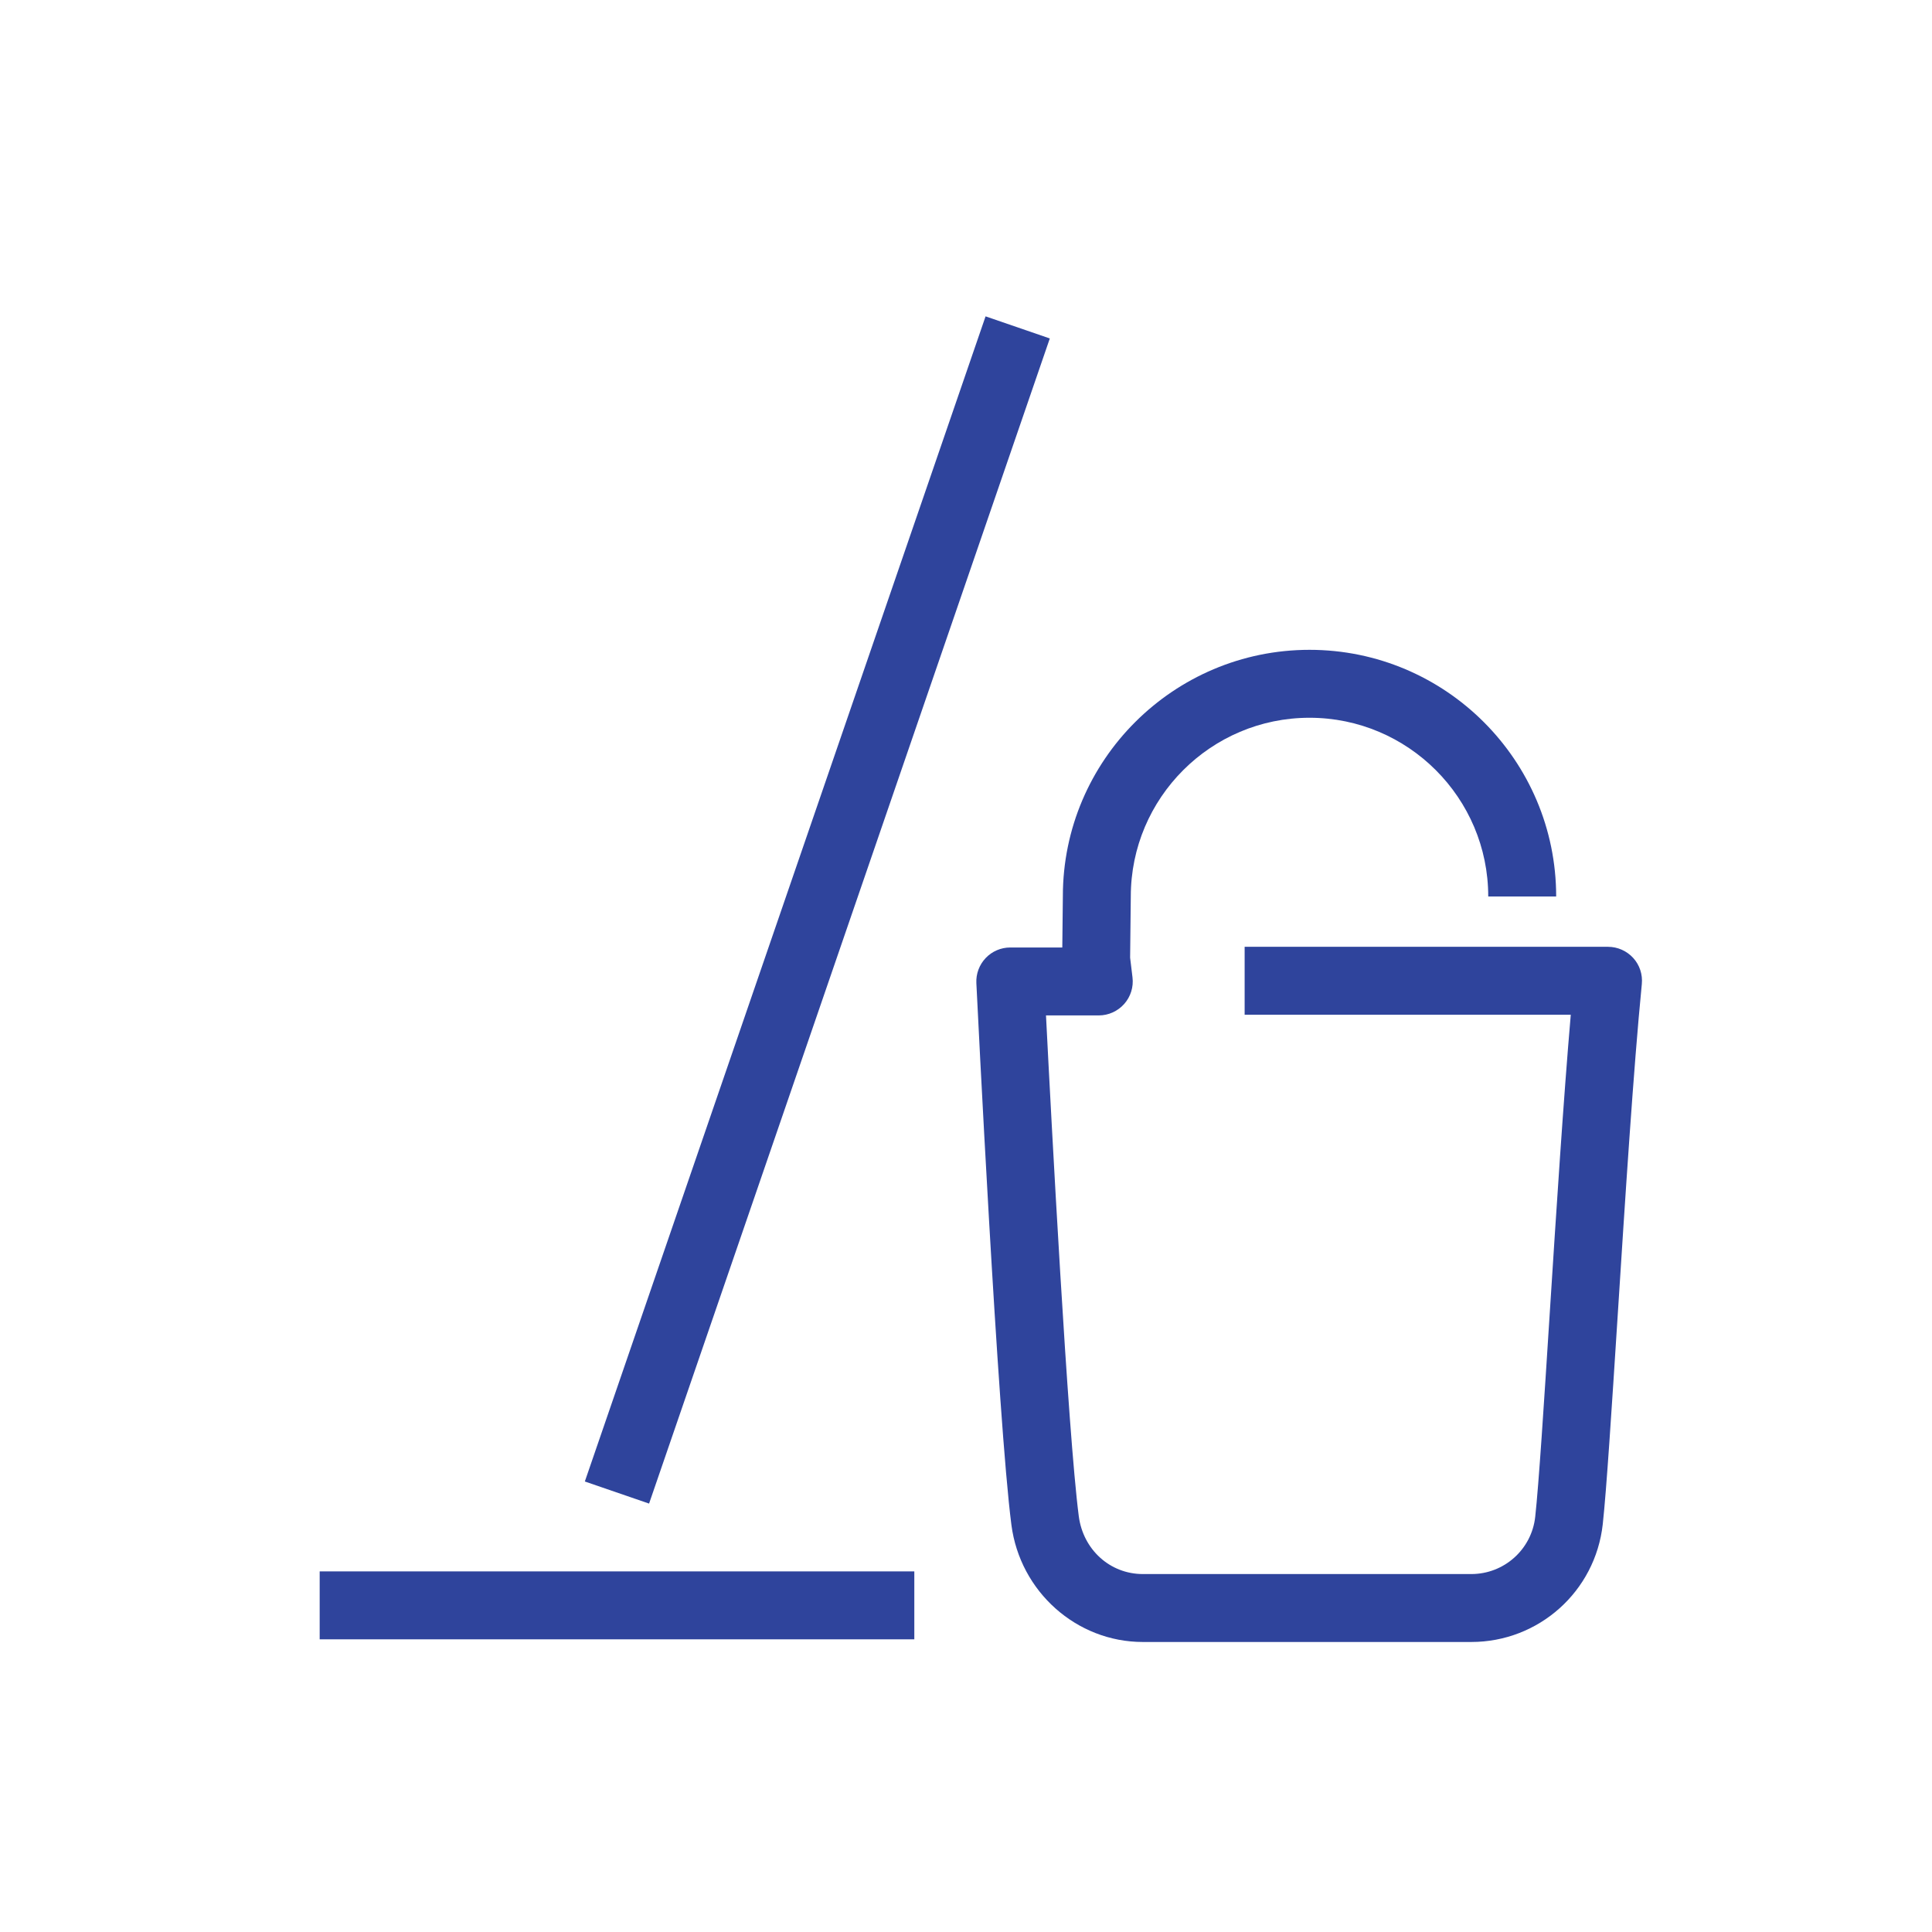
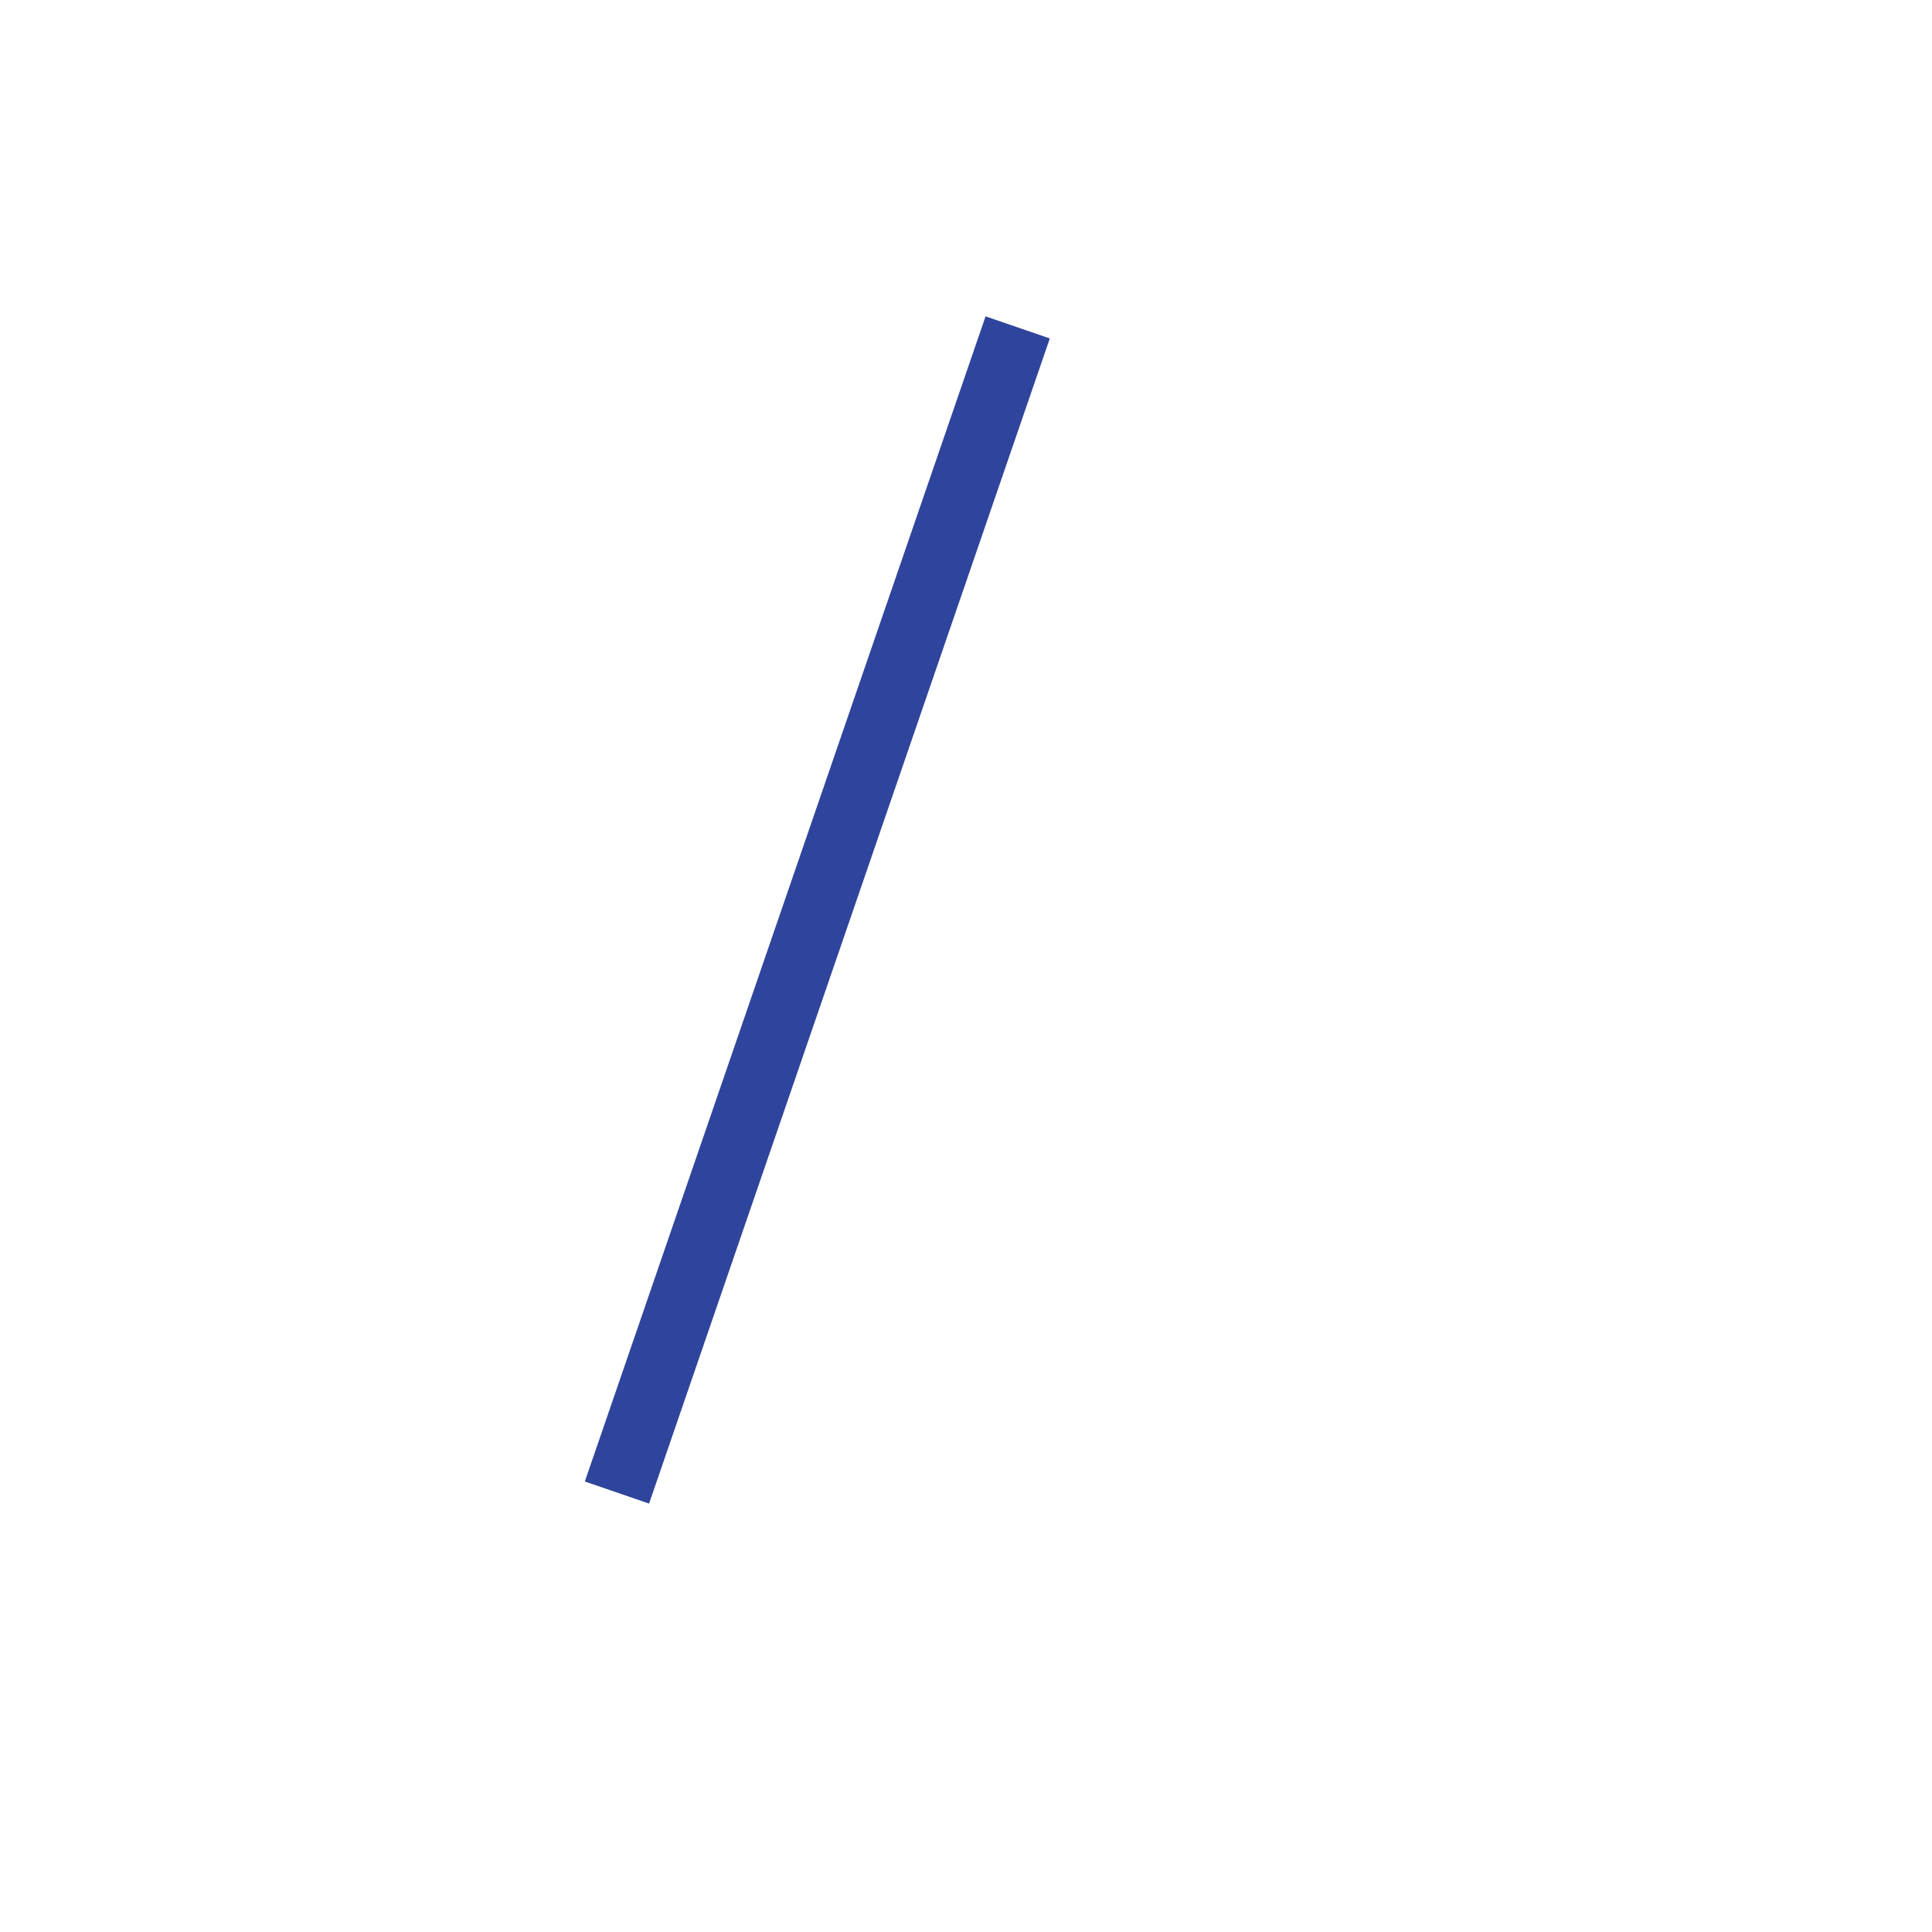
<svg xmlns="http://www.w3.org/2000/svg" id="Layer_1" version="1.1" viewBox="0 0 341.28 341.28">
  <g id="GRID_TEMPLATE" style="display: none;">
    <rect x="28.91" y="28.91" width="283.46" height="283.46" style="fill: #fbe2ef;" />
    <circle cx="170.64" cy="170.64" r="170.08" style="fill: #f5d0e5;" />
-     <rect x="57.26" y="57.26" width="226.77" height="226.77" style="fill: #fbe2ef;" />
  </g>
  <g>
    <rect x="35.55" y="154.74" width="217.65" height="12" transform="translate(-54.58 244.99) rotate(-71.02)" style="fill: #2f449c;" />
-     <rect x="56.47" y="277.58" width="105.04" height="12" style="fill: #2f449c;" />
  </g>
-   <path d="M259.89,290.05h-58.01c-11.71,0-21.69-8.89-23.22-20.69-2.4-18.49-6.04-92.56-6.19-95.7-.08-1.64.52-3.24,1.65-4.43,1.13-1.19,2.7-1.86,4.34-1.86h9.19l.1-9.08c0-23.96,19.54-43.5,43.57-43.5s43.57,19.54,43.57,43.57h-12c0-17.41-14.16-31.57-31.57-31.57s-31.57,14.16-31.57,31.57l-.12,10.81.42,3.48c.21,1.7-.33,3.42-1.47,4.7s-2.77,2.02-4.49,2.02h-9.32c.95,18.7,3.85,73.51,5.79,88.45.77,5.93,5.53,10.23,11.32,10.23h58.01c5.81,0,10.67-4.35,11.3-10.12.63-5.74,1.54-19.85,2.58-36.18,1.14-17.82,2.42-37.68,3.7-52.5h-57.61v-12h64.19c1.69,0,3.31.72,4.45,1.97,1.14,1.25,1.69,2.93,1.52,4.62-1.47,14.9-2.96,38.16-4.27,58.68-1.06,16.48-1.97,30.72-2.63,36.73-1.31,11.86-11.29,20.8-23.23,20.8Z" style="fill: #2f449c;" />
</svg>